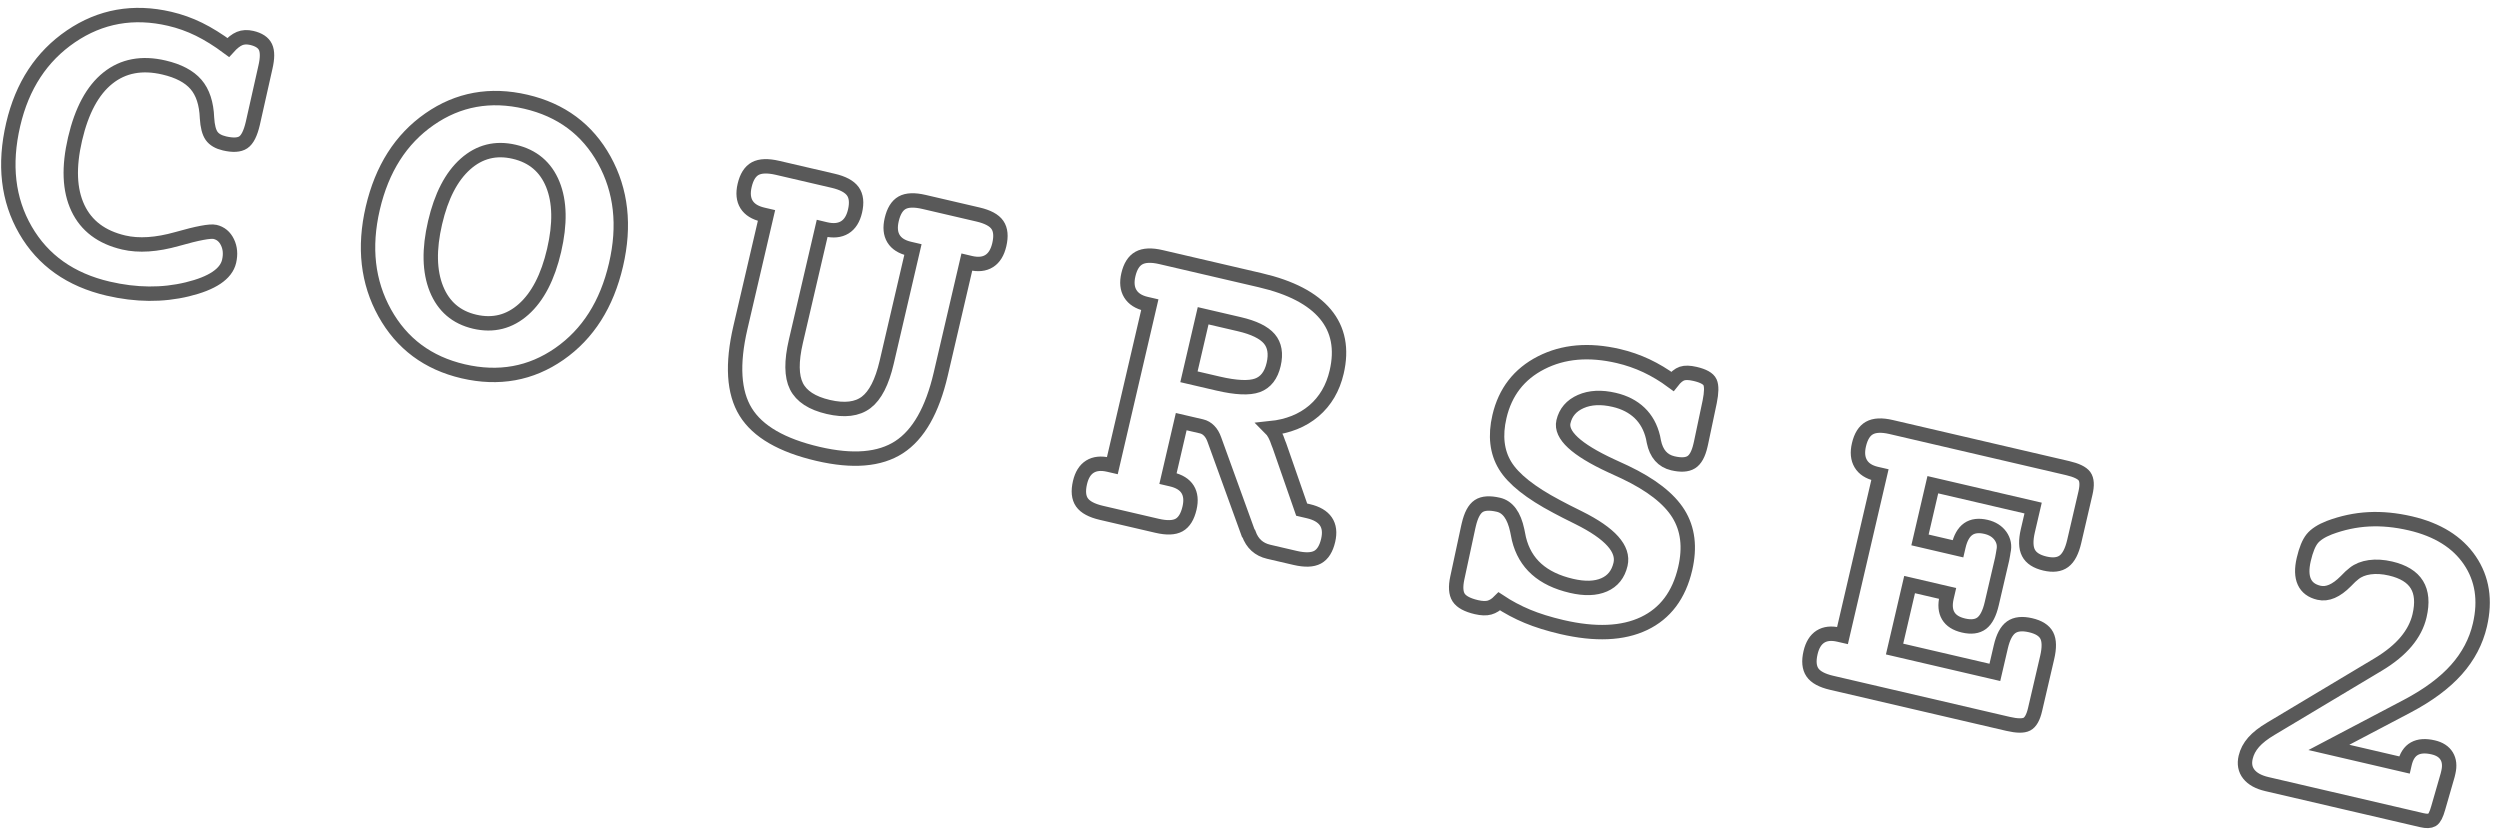
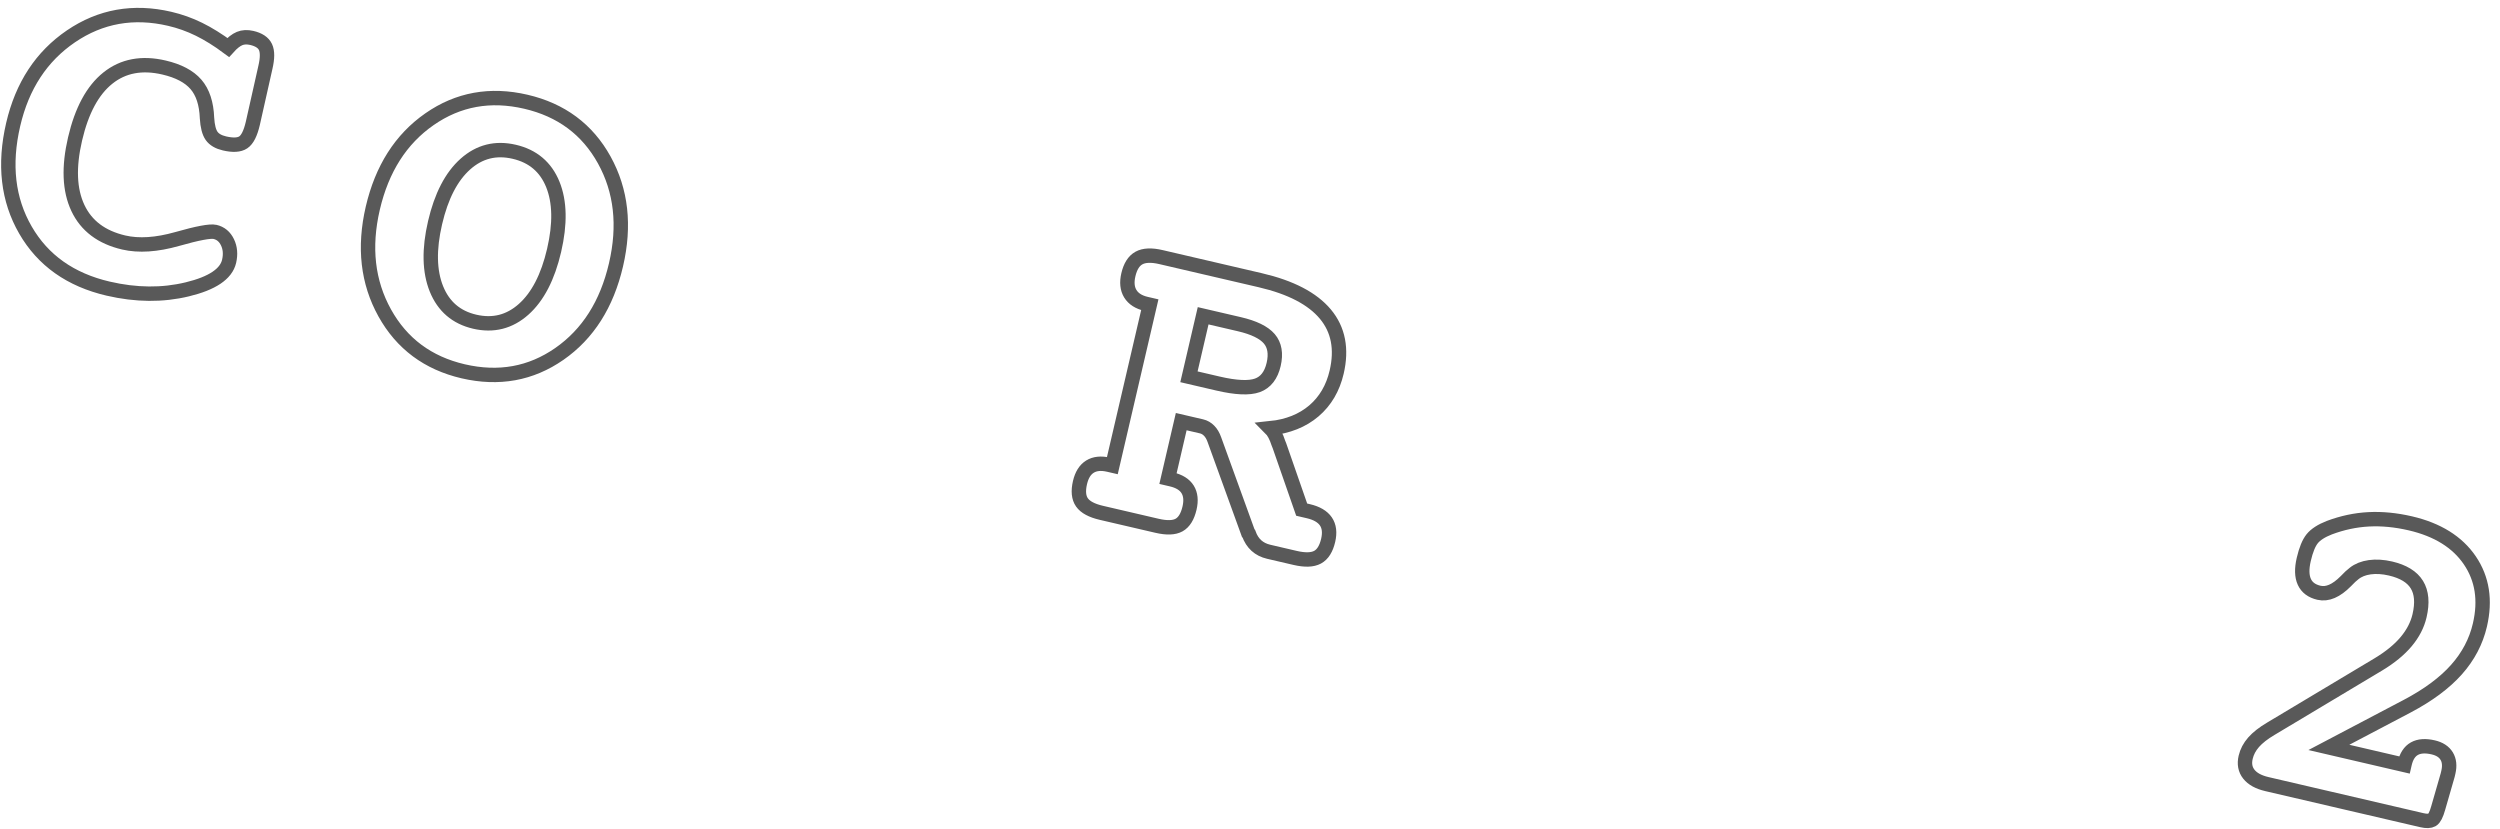
<svg xmlns="http://www.w3.org/2000/svg" version="1.1" id="レイヤー_1" x="0px" y="0px" width="211px" height="70px" viewBox="0 0 211 70" style="enable-background:new 0 0 211 70;" xml:space="preserve">
  <g>
    <g>
      <path style="fill:none;stroke:#595959;stroke-width:1.215;stroke-miterlimit:10;" d="M19.261,4.005    c0.344-0.381,0.665-0.632,0.962-0.754c0.298-0.123,0.641-0.14,1.029-0.049c0.594,0.139,0.979,0.395,1.154,0.768    s0.174,0.942-0.004,1.706l-1.065,4.74c-0.195,0.837-0.462,1.37-0.804,1.598c-0.34,0.228-0.869,0.258-1.585,0.091    c-0.51-0.118-0.872-0.33-1.089-0.637c-0.216-0.307-0.346-0.81-0.388-1.51c-0.046-1.226-0.357-2.171-0.932-2.836    c-0.574-0.664-1.475-1.139-2.7-1.424c-1.867-0.436-3.446-0.138-4.734,0.892c-1.29,1.031-2.211,2.741-2.768,5.132    c-0.553,2.377-0.476,4.32,0.236,5.829c0.709,1.508,1.999,2.479,3.866,2.915c1.275,0.297,2.777,0.198,4.511-0.293    c1.731-0.493,2.799-0.692,3.199-0.6c0.473,0.11,0.824,0.403,1.052,0.879c0.229,0.476,0.273,1.01,0.136,1.604    c-0.249,1.067-1.424,1.855-3.525,2.364c-2.101,0.509-4.328,0.489-6.681-0.059c-3.18-0.74-5.508-2.389-6.983-4.945    c-1.478-2.556-1.822-5.526-1.034-8.911c0.76-3.265,2.386-5.744,4.878-7.44c2.493-1.696,5.268-2.189,8.326-1.478    c0.859,0.2,1.688,0.495,2.479,0.885C17.59,2.862,18.41,3.373,19.261,4.005z" />
      <path style="fill:none;stroke:#595959;stroke-width:1.215;stroke-miterlimit:10;" d="M44.385,8.587    c2.98,0.694,5.188,2.333,6.617,4.917s1.761,5.532,0.989,8.845c-0.776,3.337-2.37,5.843-4.779,7.521    c-2.41,1.677-5.118,2.166-8.123,1.467c-2.971-0.692-5.177-2.334-6.618-4.927c-1.44-2.593-1.775-5.539-1.008-8.839    c0.773-3.324,2.369-5.828,4.786-7.51C38.666,8.378,41.377,7.887,44.385,8.587z M43.401,12.81c-1.563-0.364-2.937-0.019-4.12,1.036    c-1.184,1.054-2.037,2.703-2.56,4.948s-0.483,4.108,0.115,5.591c0.601,1.482,1.675,2.404,3.226,2.766    c1.563,0.363,2.938,0.016,4.131-1.044c1.19-1.06,2.049-2.718,2.574-4.974c0.522-2.245,0.485-4.102-0.11-5.57    C46.061,14.094,44.976,13.176,43.401,12.81z" />
-       <path style="fill:none;stroke:#595959;stroke-width:1.215;stroke-miterlimit:10;" d="M69.389,19.281l-2.215,9.519    c-0.393,1.687-0.378,2.952,0.046,3.8c0.422,0.846,1.319,1.429,2.69,1.748s2.438,0.19,3.197-0.388    c0.762-0.577,1.338-1.703,1.728-3.377l2.216-9.518l-0.291-0.068c-0.643-0.149-1.093-0.434-1.347-0.851    c-0.255-0.417-0.306-0.953-0.153-1.608c0.166-0.716,0.459-1.191,0.879-1.427c0.419-0.234,1.035-0.258,1.848-0.068l4.549,1.059    c0.826,0.192,1.375,0.486,1.646,0.883c0.273,0.396,0.326,0.951,0.159,1.667c-0.153,0.655-0.435,1.114-0.848,1.376    c-0.413,0.263-0.94,0.318-1.583,0.169L81.6,22.124L79.4,31.569c-0.711,3.058-1.885,5.115-3.519,6.174s-3.912,1.247-6.836,0.566    c-3.058-0.711-5.095-1.893-6.111-3.542c-1.017-1.65-1.163-4.027-0.44-7.134l2.199-9.445l-0.309-0.072    c-0.656-0.152-1.114-0.438-1.374-0.856c-0.261-0.419-0.315-0.956-0.162-1.611c0.167-0.716,0.466-1.189,0.897-1.422    c0.431-0.231,1.059-0.253,1.883-0.061l4.697,1.093c0.811,0.189,1.363,0.484,1.654,0.885c0.289,0.4,0.352,0.958,0.186,1.674    c-0.152,0.655-0.441,1.113-0.866,1.372s-0.964,0.313-1.62,0.16L69.389,19.281z" />
      <path style="fill:none;stroke:#595959;stroke-width:1.215;stroke-miterlimit:10;" d="M107.221,36.145    c0.27,0.268,0.496,0.691,0.682,1.271c0.031,0.085,0.06,0.155,0.085,0.212l1.874,5.386l0.201,0.047l0.363,0.084    c0.703,0.164,1.195,0.452,1.478,0.863c0.281,0.41,0.346,0.943,0.193,1.599c-0.167,0.716-0.466,1.189-0.896,1.422    c-0.432,0.232-1.06,0.252-1.884,0.061l-2.238-0.521c-0.826-0.192-1.386-0.699-1.68-1.523l-0.047-0.049l-2.861-7.898    c-0.108-0.307-0.254-0.555-0.44-0.745s-0.399-0.313-0.644-0.37l-1.711-0.398l-1.117,4.804l0.291,0.068    c0.654,0.152,1.111,0.435,1.366,0.846s0.31,0.938,0.16,1.581c-0.167,0.717-0.46,1.191-0.879,1.427    c-0.42,0.235-1.042,0.257-1.866,0.064l-4.695-1.093c-0.813-0.189-1.358-0.482-1.638-0.88c-0.278-0.397-0.334-0.954-0.167-1.671    c0.149-0.643,0.43-1.092,0.841-1.348c0.412-0.256,0.938-0.31,1.581-0.16l0.311,0.072l3.16-13.576l-0.311-0.072    c-0.631-0.146-1.074-0.433-1.334-0.856c-0.26-0.426-0.314-0.959-0.164-1.603c0.164-0.704,0.462-1.175,0.895-1.413    c0.433-0.237,1.049-0.265,1.852-0.078l8.389,1.953c2.572,0.599,4.402,1.553,5.492,2.861s1.407,2.94,0.952,4.894    c-0.316,1.358-0.958,2.45-1.923,3.274C109.924,35.502,108.701,35.992,107.221,36.145z M101.545,26.651l-1.198,5.15l2.457,0.572    c1.516,0.353,2.623,0.402,3.322,0.15c0.698-0.254,1.155-0.841,1.37-1.763c0.211-0.91,0.088-1.633-0.369-2.168    c-0.458-0.534-1.299-0.945-2.525-1.23L101.545,26.651z" />
-       <path style="fill:none;stroke:#595959;stroke-width:1.215;stroke-miterlimit:10;" d="M141.15,32.188    c0.272-0.347,0.541-0.565,0.805-0.657c0.265-0.093,0.633-0.083,1.107,0.027c0.703,0.164,1.125,0.399,1.264,0.706    c0.141,0.309,0.131,0.853-0.025,1.635l-0.74,3.512l-0.047,0.2c-0.166,0.716-0.425,1.184-0.776,1.401    c-0.353,0.219-0.867,0.249-1.547,0.091c-0.861-0.2-1.397-0.811-1.606-1.832c-0.029-0.147-0.053-0.268-0.07-0.361    c-0.201-0.84-0.578-1.525-1.132-2.058c-0.556-0.532-1.269-0.899-2.142-1.103c-1.092-0.255-2.033-0.208-2.823,0.139    c-0.791,0.347-1.278,0.915-1.462,1.703c-0.26,1.116,1.076,2.354,4.009,3.715c0.495,0.23,0.888,0.411,1.178,0.543    c2.21,1.052,3.716,2.221,4.517,3.507s0.99,2.834,0.57,4.642c-0.521,2.232-1.678,3.775-3.477,4.63    c-1.798,0.854-4.109,0.951-6.937,0.294c-1.104-0.258-2.073-0.56-2.906-0.907c-0.833-0.347-1.622-0.768-2.364-1.26    c-0.268,0.271-0.545,0.445-0.832,0.525s-0.655,0.068-1.104-0.036c-0.764-0.178-1.265-0.448-1.5-0.81s-0.272-0.914-0.112-1.657    l0.922-4.294l0.047-0.2c0.187-0.801,0.465-1.324,0.836-1.57s0.927-0.283,1.666-0.11c0.789,0.184,1.317,0.907,1.586,2.172    c0.057,0.308,0.104,0.542,0.143,0.705c0.256,1.044,0.751,1.896,1.488,2.553c0.734,0.657,1.717,1.128,2.941,1.413    c1.115,0.26,2.037,0.232,2.764-0.086c0.726-0.316,1.186-0.894,1.381-1.73c0.302-1.298-0.87-2.607-3.519-3.927    c-0.792-0.389-1.413-0.706-1.868-0.953c-2.21-1.167-3.662-2.32-4.355-3.46s-0.854-2.517-0.478-4.13    c0.483-2.075,1.657-3.59,3.522-4.543s4.035-1.143,6.512-0.566c0.824,0.192,1.614,0.466,2.37,0.82    C139.708,31.225,140.441,31.665,141.15,32.188z" />
-       <path style="fill:none;stroke:#595959;stroke-width:1.215;stroke-miterlimit:10;" d="M171.595,42.88l-8.464-1.97l-1.084,4.659    l3.203,0.746l0.051-0.219c0.162-0.691,0.433-1.172,0.814-1.441c0.383-0.269,0.884-0.331,1.502-0.188    c0.546,0.127,0.956,0.386,1.23,0.775c0.273,0.39,0.355,0.821,0.246,1.295c-0.006,0.024-0.02,0.104-0.038,0.24    c-0.019,0.137-0.044,0.271-0.075,0.405l-0.877,3.767c-0.188,0.813-0.47,1.361-0.843,1.646c-0.374,0.284-0.888,0.35-1.543,0.197    c-0.619-0.145-1.048-0.416-1.286-0.817c-0.24-0.401-0.284-0.923-0.135-1.565l0.076-0.328l-3.203-0.745l-1.268,5.441l8.465,1.97    l0.504-2.166c0.189-0.813,0.478-1.358,0.87-1.64c0.392-0.279,0.938-0.337,1.642-0.173c0.691,0.16,1.146,0.448,1.363,0.863    s0.229,1.035,0.037,1.859l-1.025,4.404c-0.152,0.655-0.383,1.063-0.688,1.222s-0.834,0.151-1.588-0.023l-14.904-3.47    c-0.801-0.187-1.337-0.478-1.608-0.873c-0.272-0.396-0.326-0.952-0.159-1.669c0.149-0.643,0.428-1.092,0.832-1.351    c0.405-0.257,0.924-0.313,1.555-0.165l0.309,0.071l3.16-13.576l-0.309-0.071c-0.619-0.145-1.055-0.428-1.308-0.852    c-0.253-0.423-0.306-0.956-0.155-1.6c0.164-0.704,0.459-1.176,0.885-1.415c0.428-0.239,1.035-0.268,1.824-0.085l14.904,3.47    c0.74,0.173,1.215,0.402,1.423,0.687c0.208,0.286,0.235,0.762,0.08,1.429l-0.948,4.077c-0.192,0.824-0.481,1.381-0.869,1.668    c-0.387,0.288-0.92,0.352-1.6,0.194c-0.703-0.164-1.166-0.464-1.391-0.9c-0.227-0.436-0.242-1.06-0.053-1.873L171.595,42.88z" />
      <path style="fill:none;stroke:#595959;stroke-width:1.215;stroke-miterlimit:10;" d="M196.557,63.081l6.371,1.482l0.025-0.109    c0.144-0.618,0.417-1.04,0.821-1.266c0.405-0.227,0.935-0.263,1.591-0.11c0.533,0.124,0.911,0.369,1.133,0.734    c0.223,0.365,0.27,0.82,0.143,1.366l-0.055,0.236l-0.803,2.787c-0.155,0.553-0.324,0.884-0.51,0.994s-0.473,0.12-0.861,0.03    l-13.084-3.046c-0.703-0.164-1.213-0.442-1.523-0.835c-0.312-0.392-0.401-0.867-0.271-1.426c0.107-0.461,0.33-0.885,0.67-1.272    s0.828-0.77,1.466-1.146l9.071-5.429c0.981-0.59,1.76-1.228,2.336-1.912c0.574-0.685,0.953-1.415,1.133-2.191    c0.255-1.092,0.18-1.966-0.225-2.623c-0.402-0.656-1.145-1.11-2.225-1.362c-0.63-0.146-1.213-0.183-1.75-0.109    c-0.533,0.074-0.975,0.25-1.32,0.526c-0.186,0.137-0.423,0.356-0.709,0.66c-0.804,0.811-1.557,1.134-2.261,0.97    c-0.606-0.141-1.018-0.447-1.233-0.92c-0.217-0.472-0.233-1.103-0.05-1.892c0.189-0.813,0.429-1.396,0.715-1.751    c0.288-0.355,0.769-0.666,1.444-0.931c1.092-0.41,2.2-0.646,3.32-0.705c1.119-0.059,2.293,0.055,3.519,0.34    c2.293,0.534,3.966,1.576,5.019,3.125c1.053,1.55,1.336,3.368,0.851,5.454c-0.325,1.396-0.986,2.652-1.982,3.77    c-0.995,1.118-2.375,2.143-4.14,3.075L196.557,63.081z" />
    </g>
  </g>
</svg>